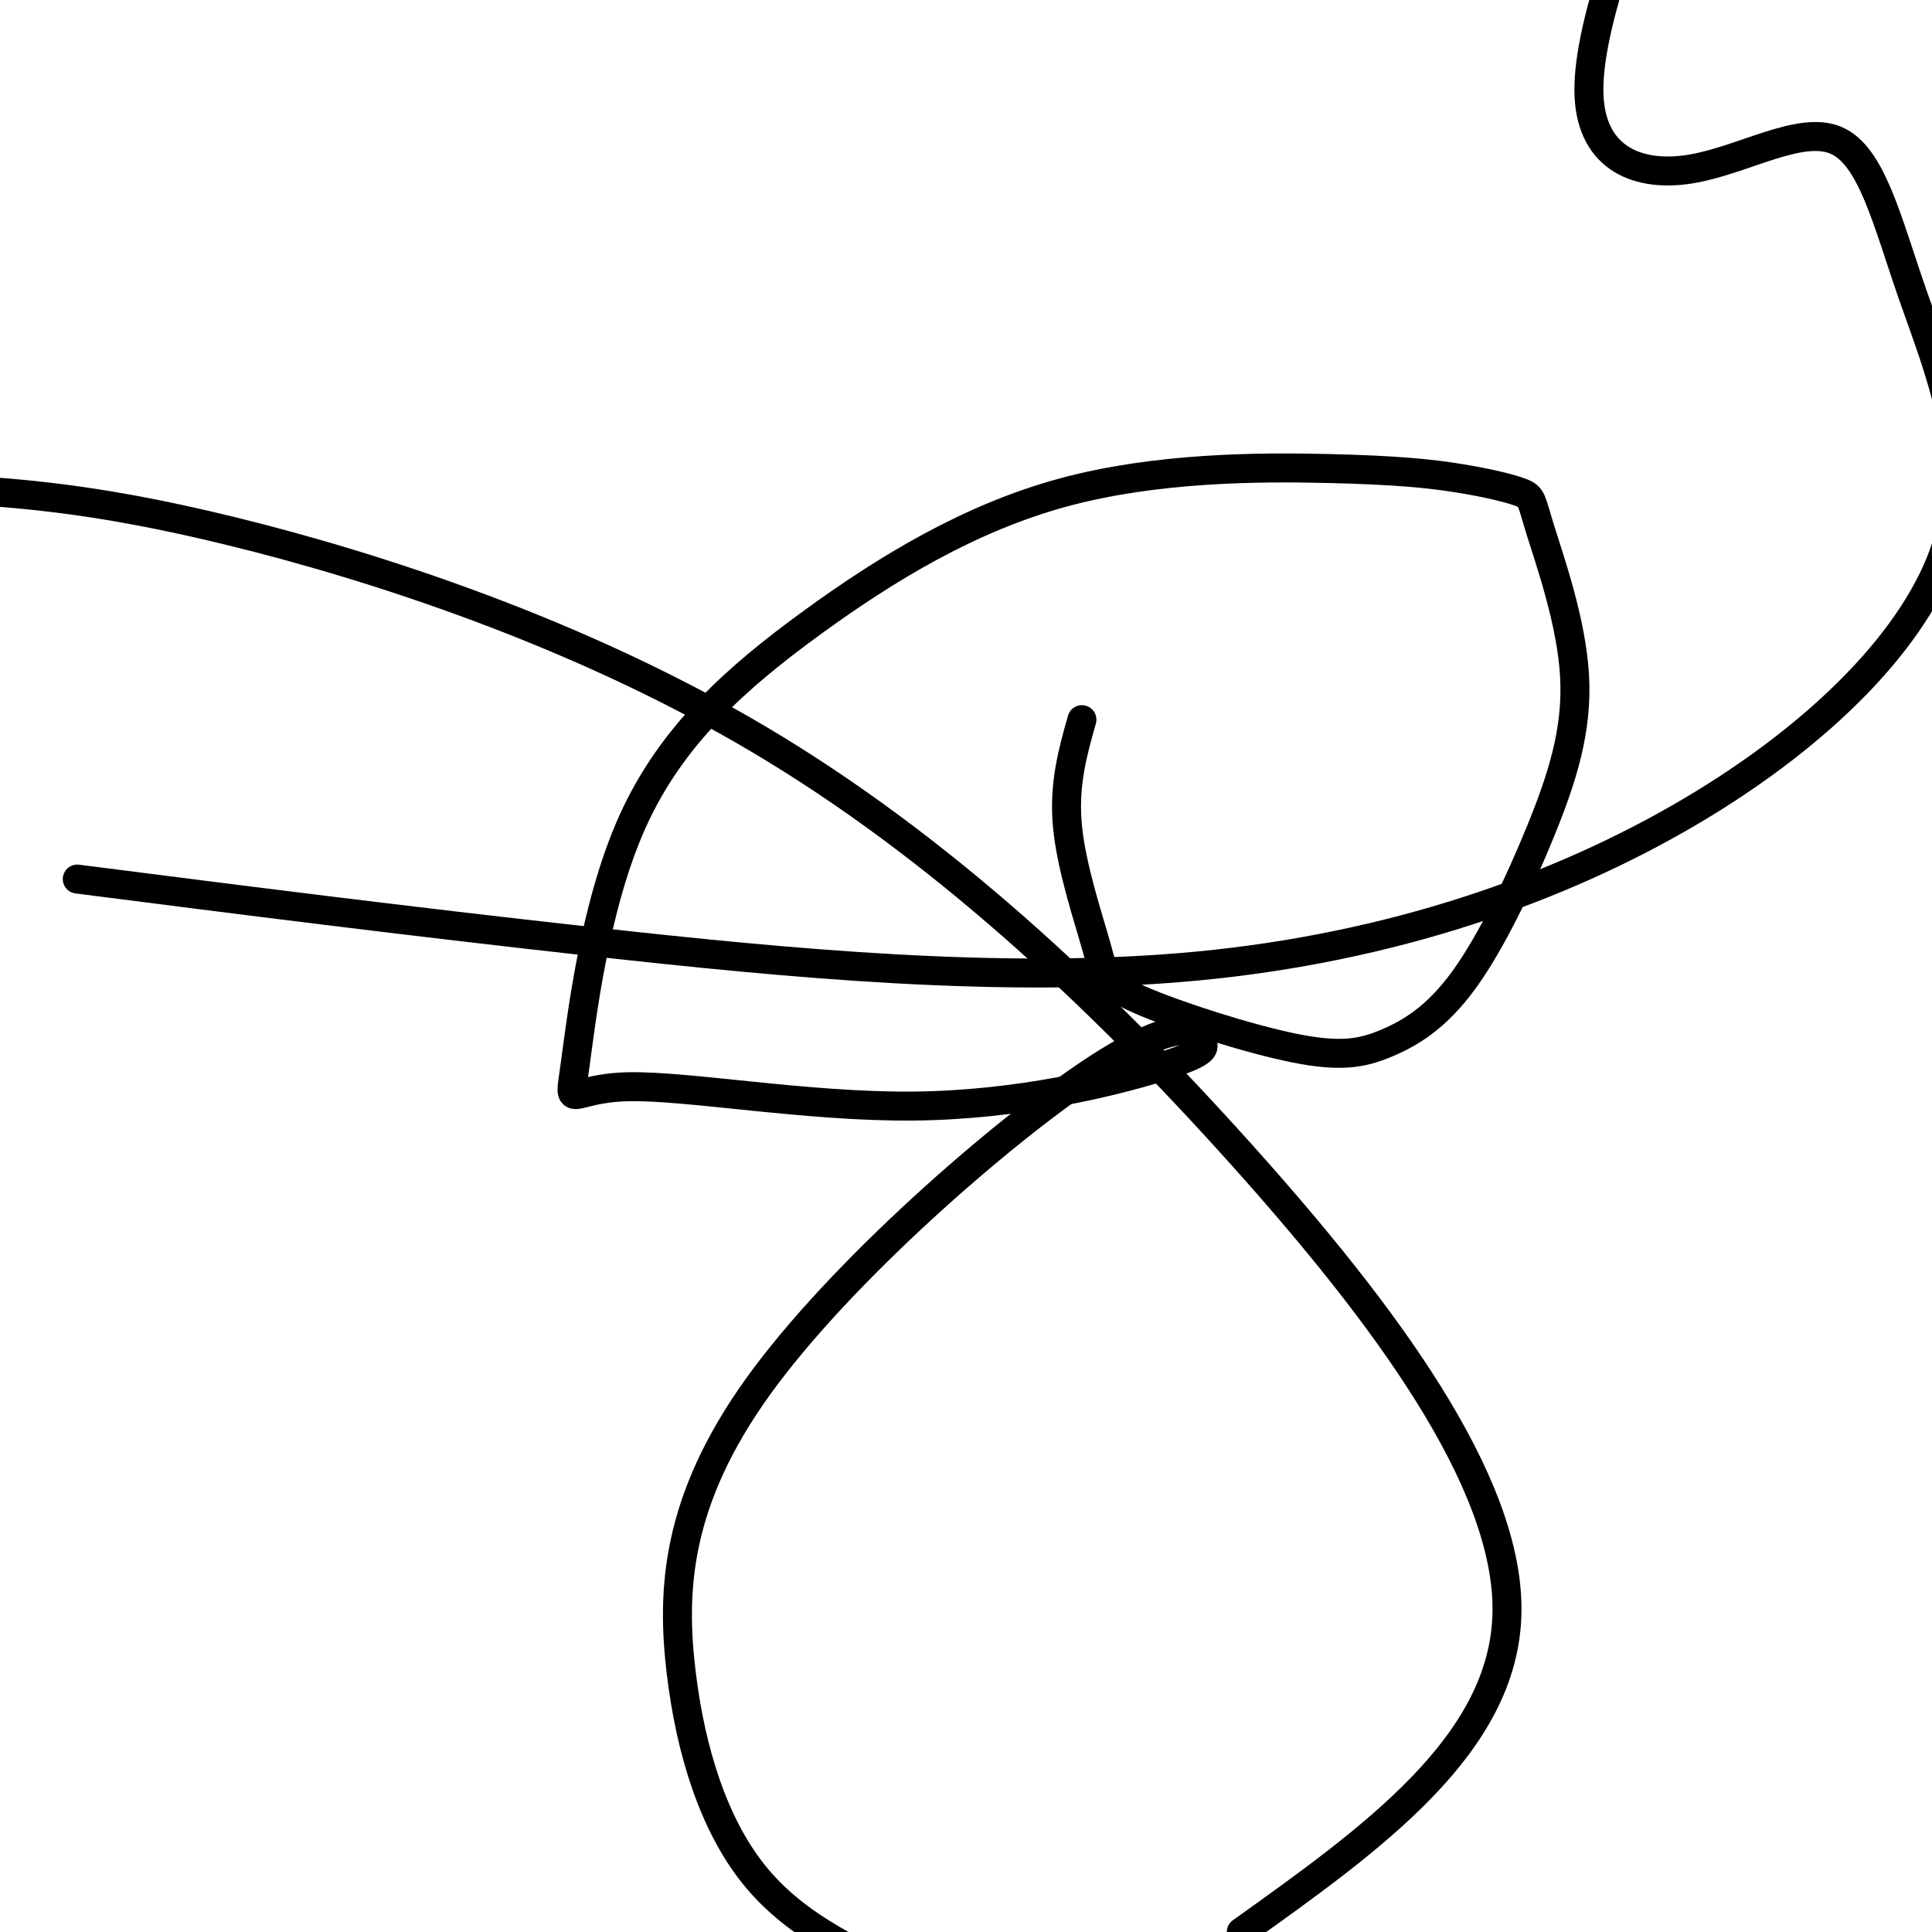
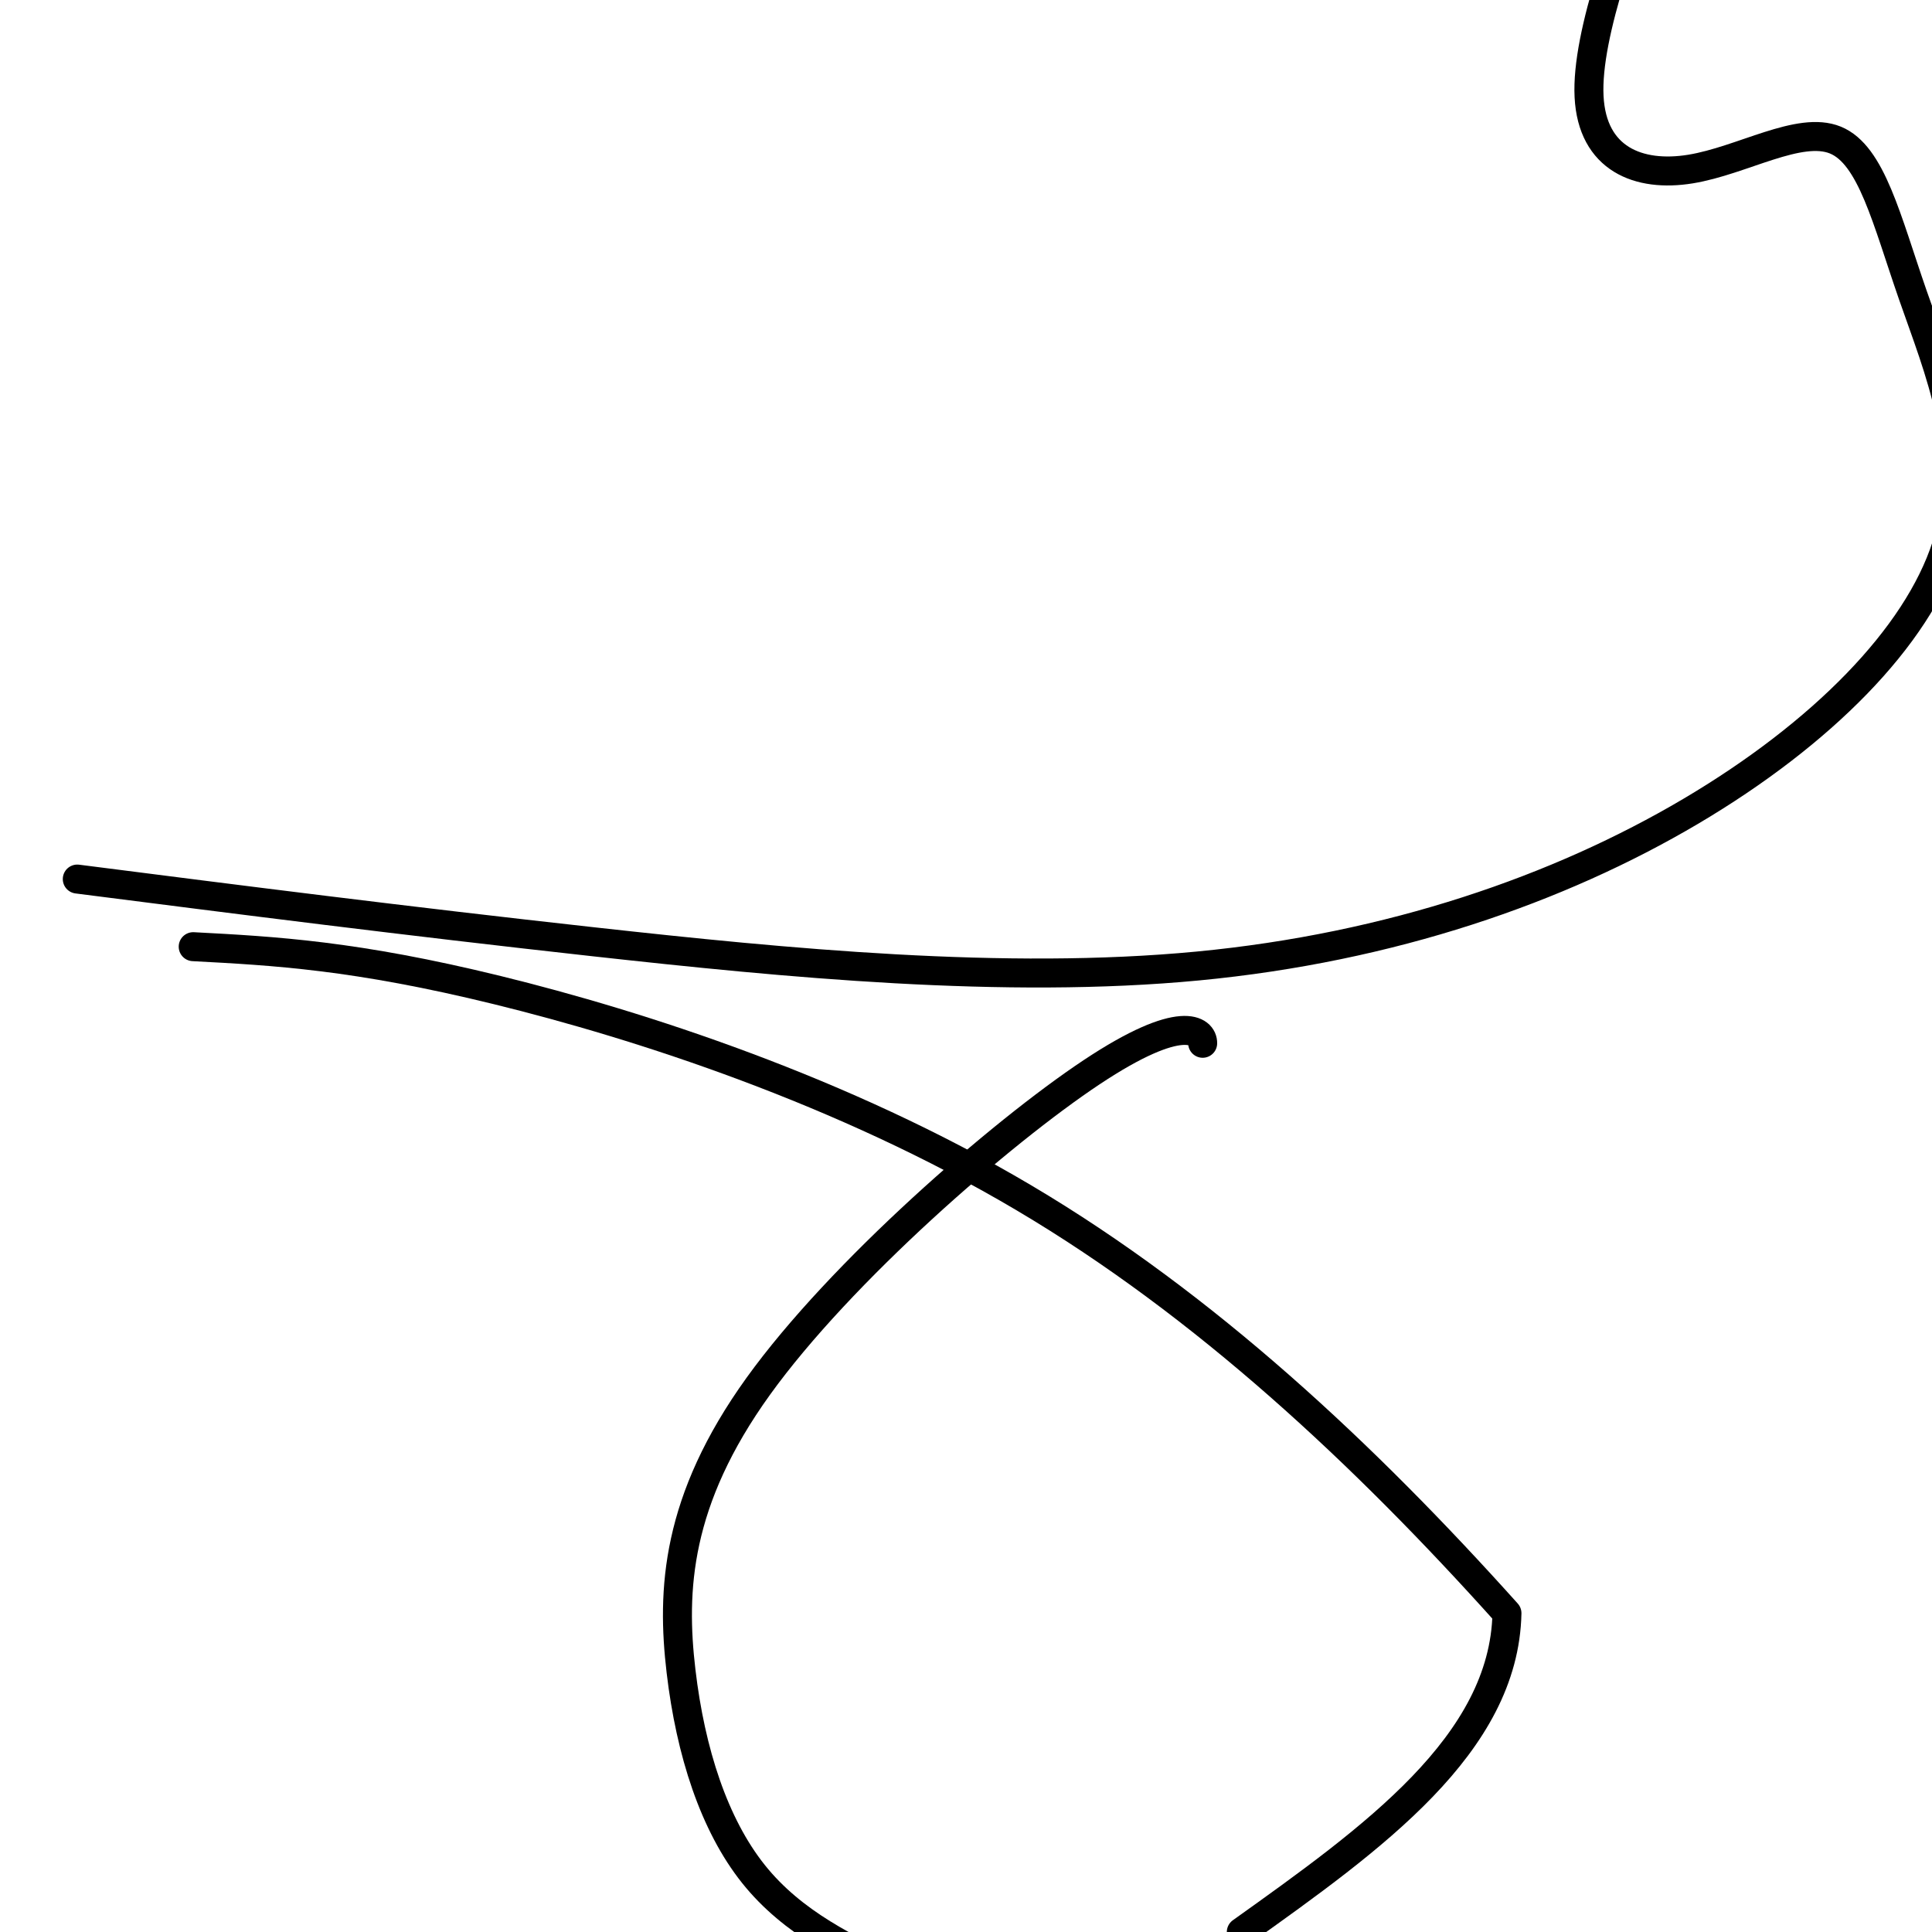
<svg xmlns="http://www.w3.org/2000/svg" viewBox="0 0 400 400" version="1.1">
  <g fill="none" stroke="#000000" stroke-width="6" stroke-linecap="round" stroke-linejoin="round">
-     <path d="M224,149c-1.900,6.721 -3.801,13.442 -3,22c0.801,8.558 4.302,18.952 6,25c1.698,6.048 1.591,7.750 9,11c7.409,3.250 22.333,8.048 32,10c9.667,1.952 14.078,1.056 19,-1c4.922,-2.056 10.353,-5.274 16,-13c5.647,-7.726 11.508,-19.960 16,-31c4.492,-11.040 7.616,-20.885 7,-32c-0.616,-11.115 -4.972,-23.501 -7,-30c-2.028,-6.499 -1.728,-7.111 -4,-8c-2.272,-0.889 -7.116,-2.056 -13,-3c-5.884,-0.944 -12.810,-1.666 -27,-2c-14.190,-0.334 -35.646,-0.279 -55,5c-19.354,5.279 -36.607,15.784 -52,27c-15.393,11.216 -28.926,23.144 -37,41c-8.074,17.856 -10.688,41.641 -12,51c-1.312,9.359 -1.321,4.292 11,4c12.321,-0.292 36.971,4.191 59,4c22.029,-0.191 41.437,-5.054 51,-8c9.563,-2.946 9.282,-3.973 9,-5" />
    <path d="M249,216c0.073,-2.562 -4.246,-6.468 -23,6c-18.754,12.468 -51.944,41.311 -69,65c-17.056,23.689 -17.976,42.224 -16,59c1.976,16.776 6.850,31.793 15,42c8.150,10.207 19.575,15.603 31,21" />
-     <path d="M257,400c27.212,-19.415 54.424,-38.829 55,-66c0.576,-27.171 -25.485,-62.097 -55,-95c-29.515,-32.903 -62.485,-63.781 -100,-86c-37.515,-22.219 -79.576,-35.777 -109,-43c-29.424,-7.223 -46.212,-8.112 -63,-9" />
+     <path d="M257,400c27.212,-19.415 54.424,-38.829 55,-66c-29.515,-32.903 -62.485,-63.781 -100,-86c-37.515,-22.219 -79.576,-35.777 -109,-43c-29.424,-7.223 -46.212,-8.112 -63,-9" />
    <path d="M16,182c33.722,4.311 67.444,8.622 107,13c39.556,4.378 84.945,8.824 125,5c40.055,-3.824 74.774,-15.918 102,-32c27.226,-16.082 46.958,-36.151 53,-55c6.042,-18.849 -1.608,-36.476 -7,-52c-5.392,-15.524 -8.528,-28.945 -16,-32c-7.472,-3.055 -19.281,4.254 -30,6c-10.719,1.746 -20.348,-2.073 -21,-15c-0.652,-12.927 7.674,-34.964 16,-57" />
  </g>
</svg>